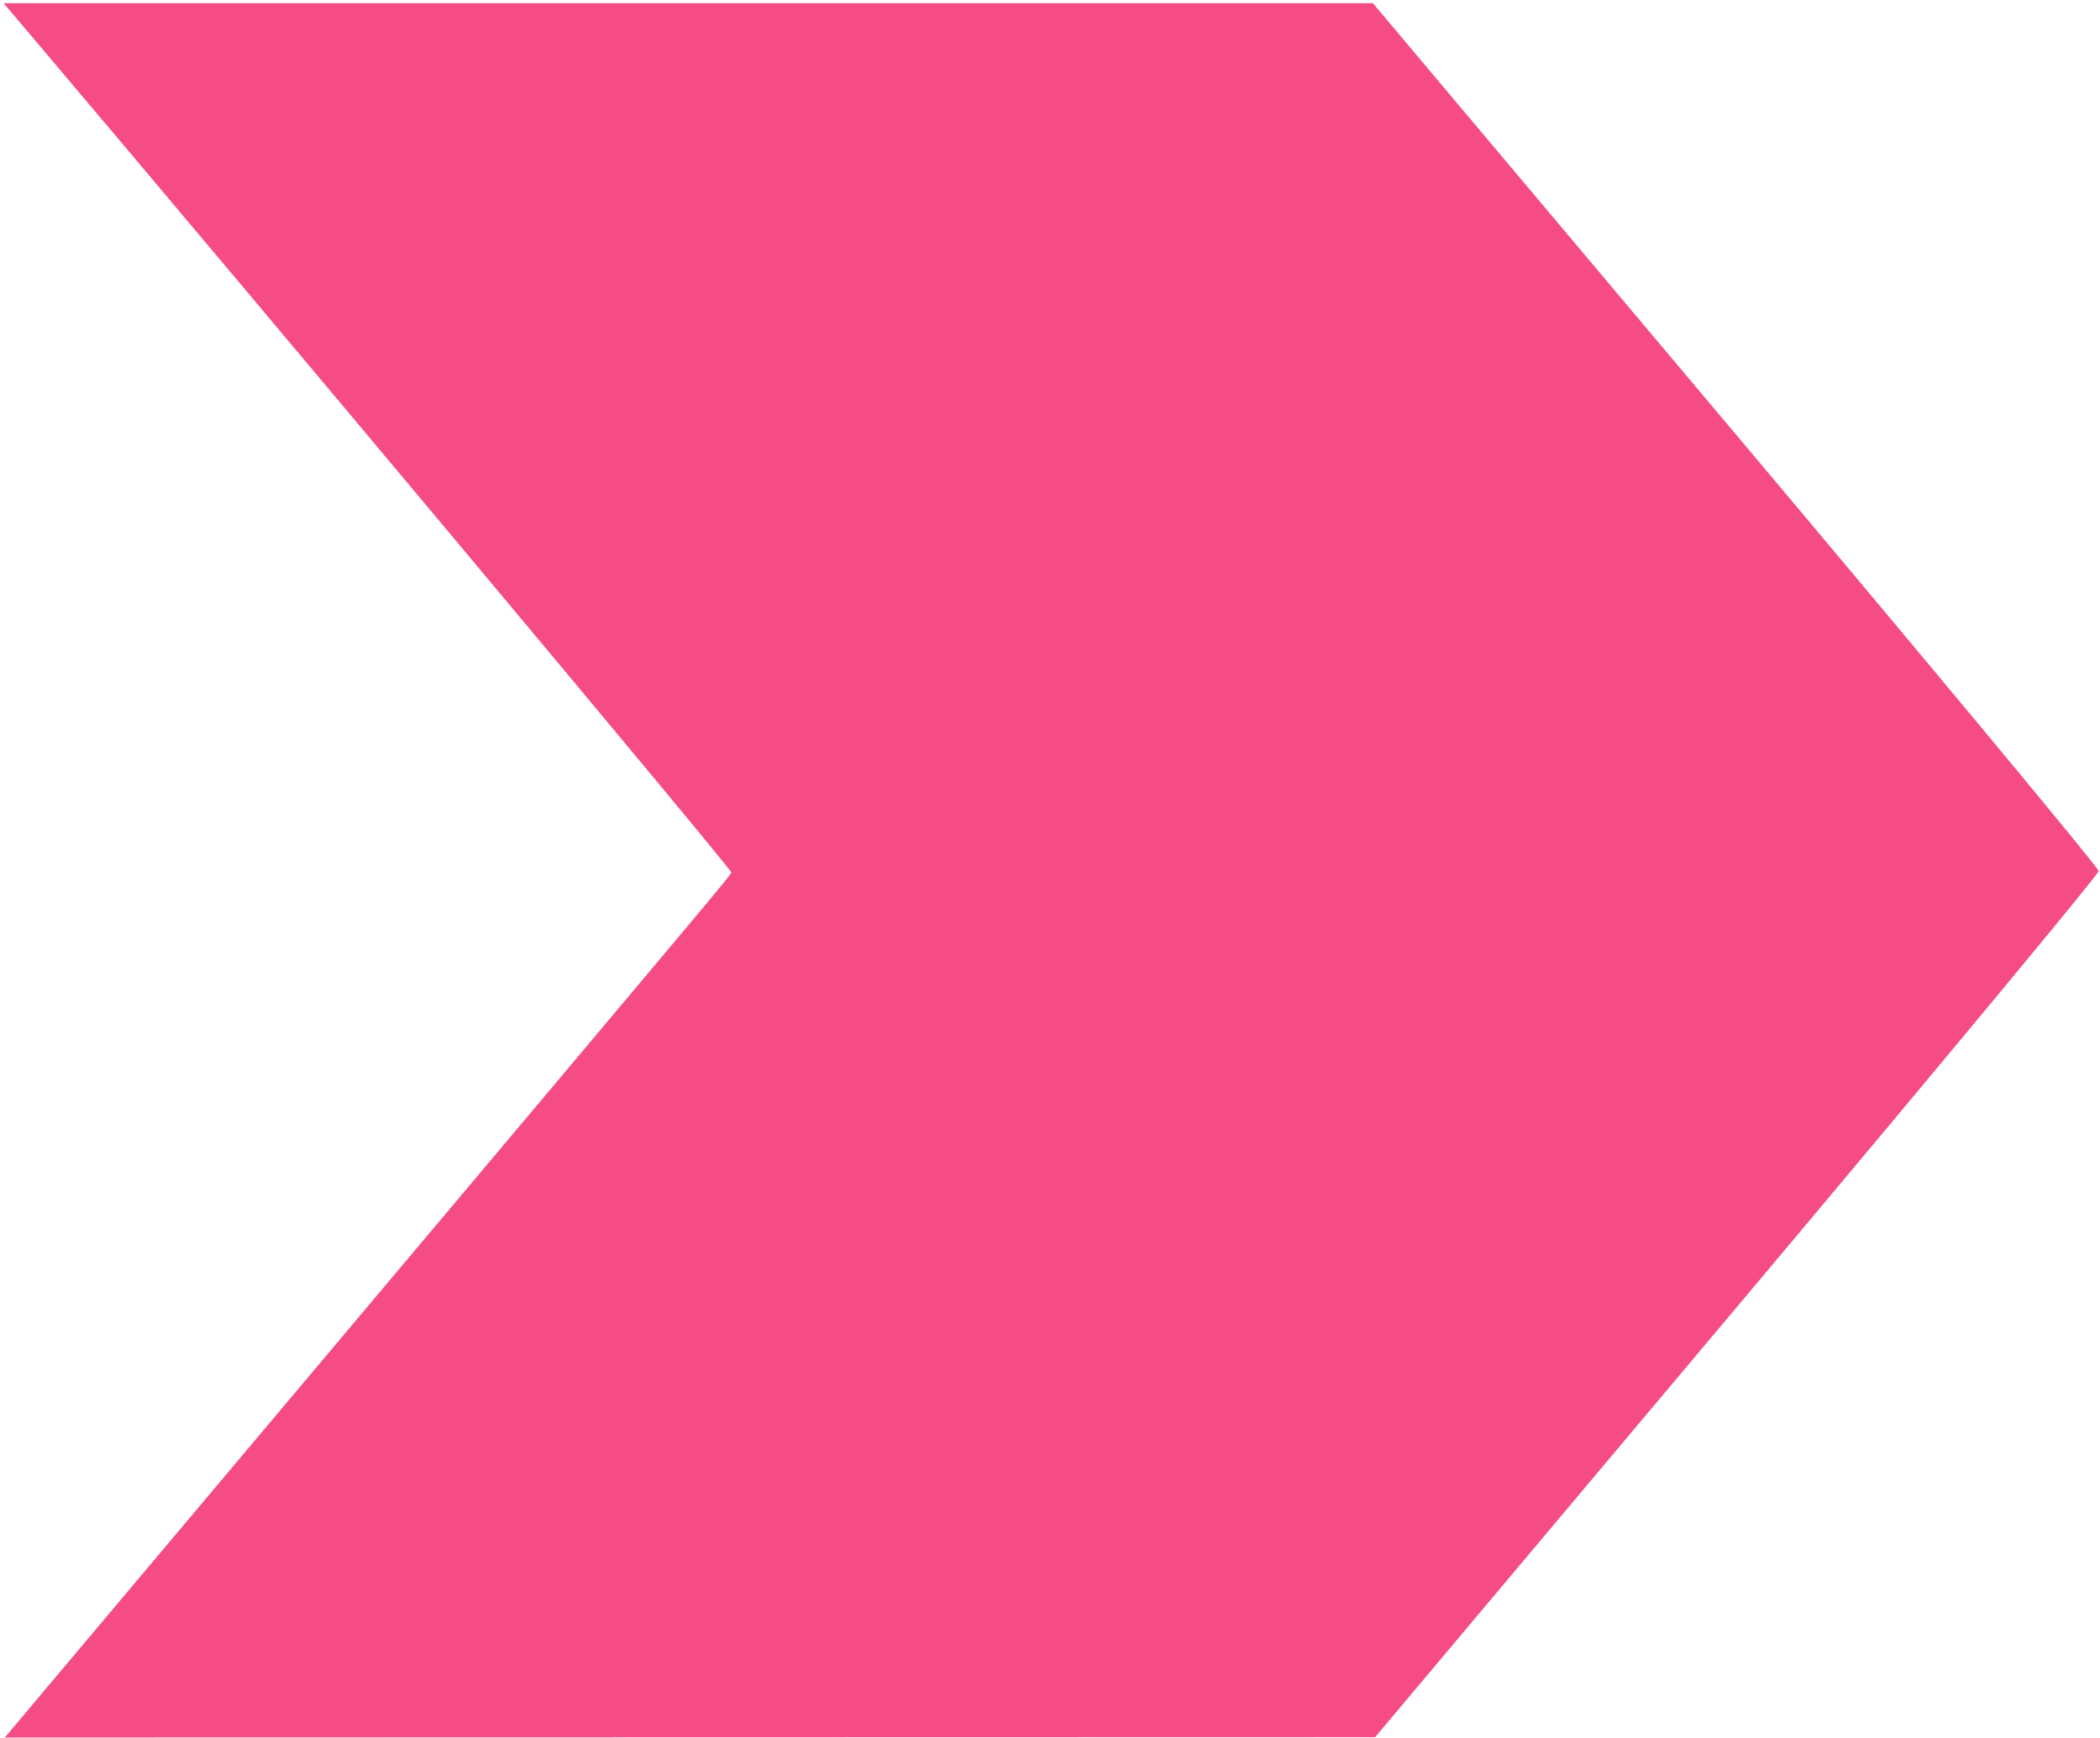
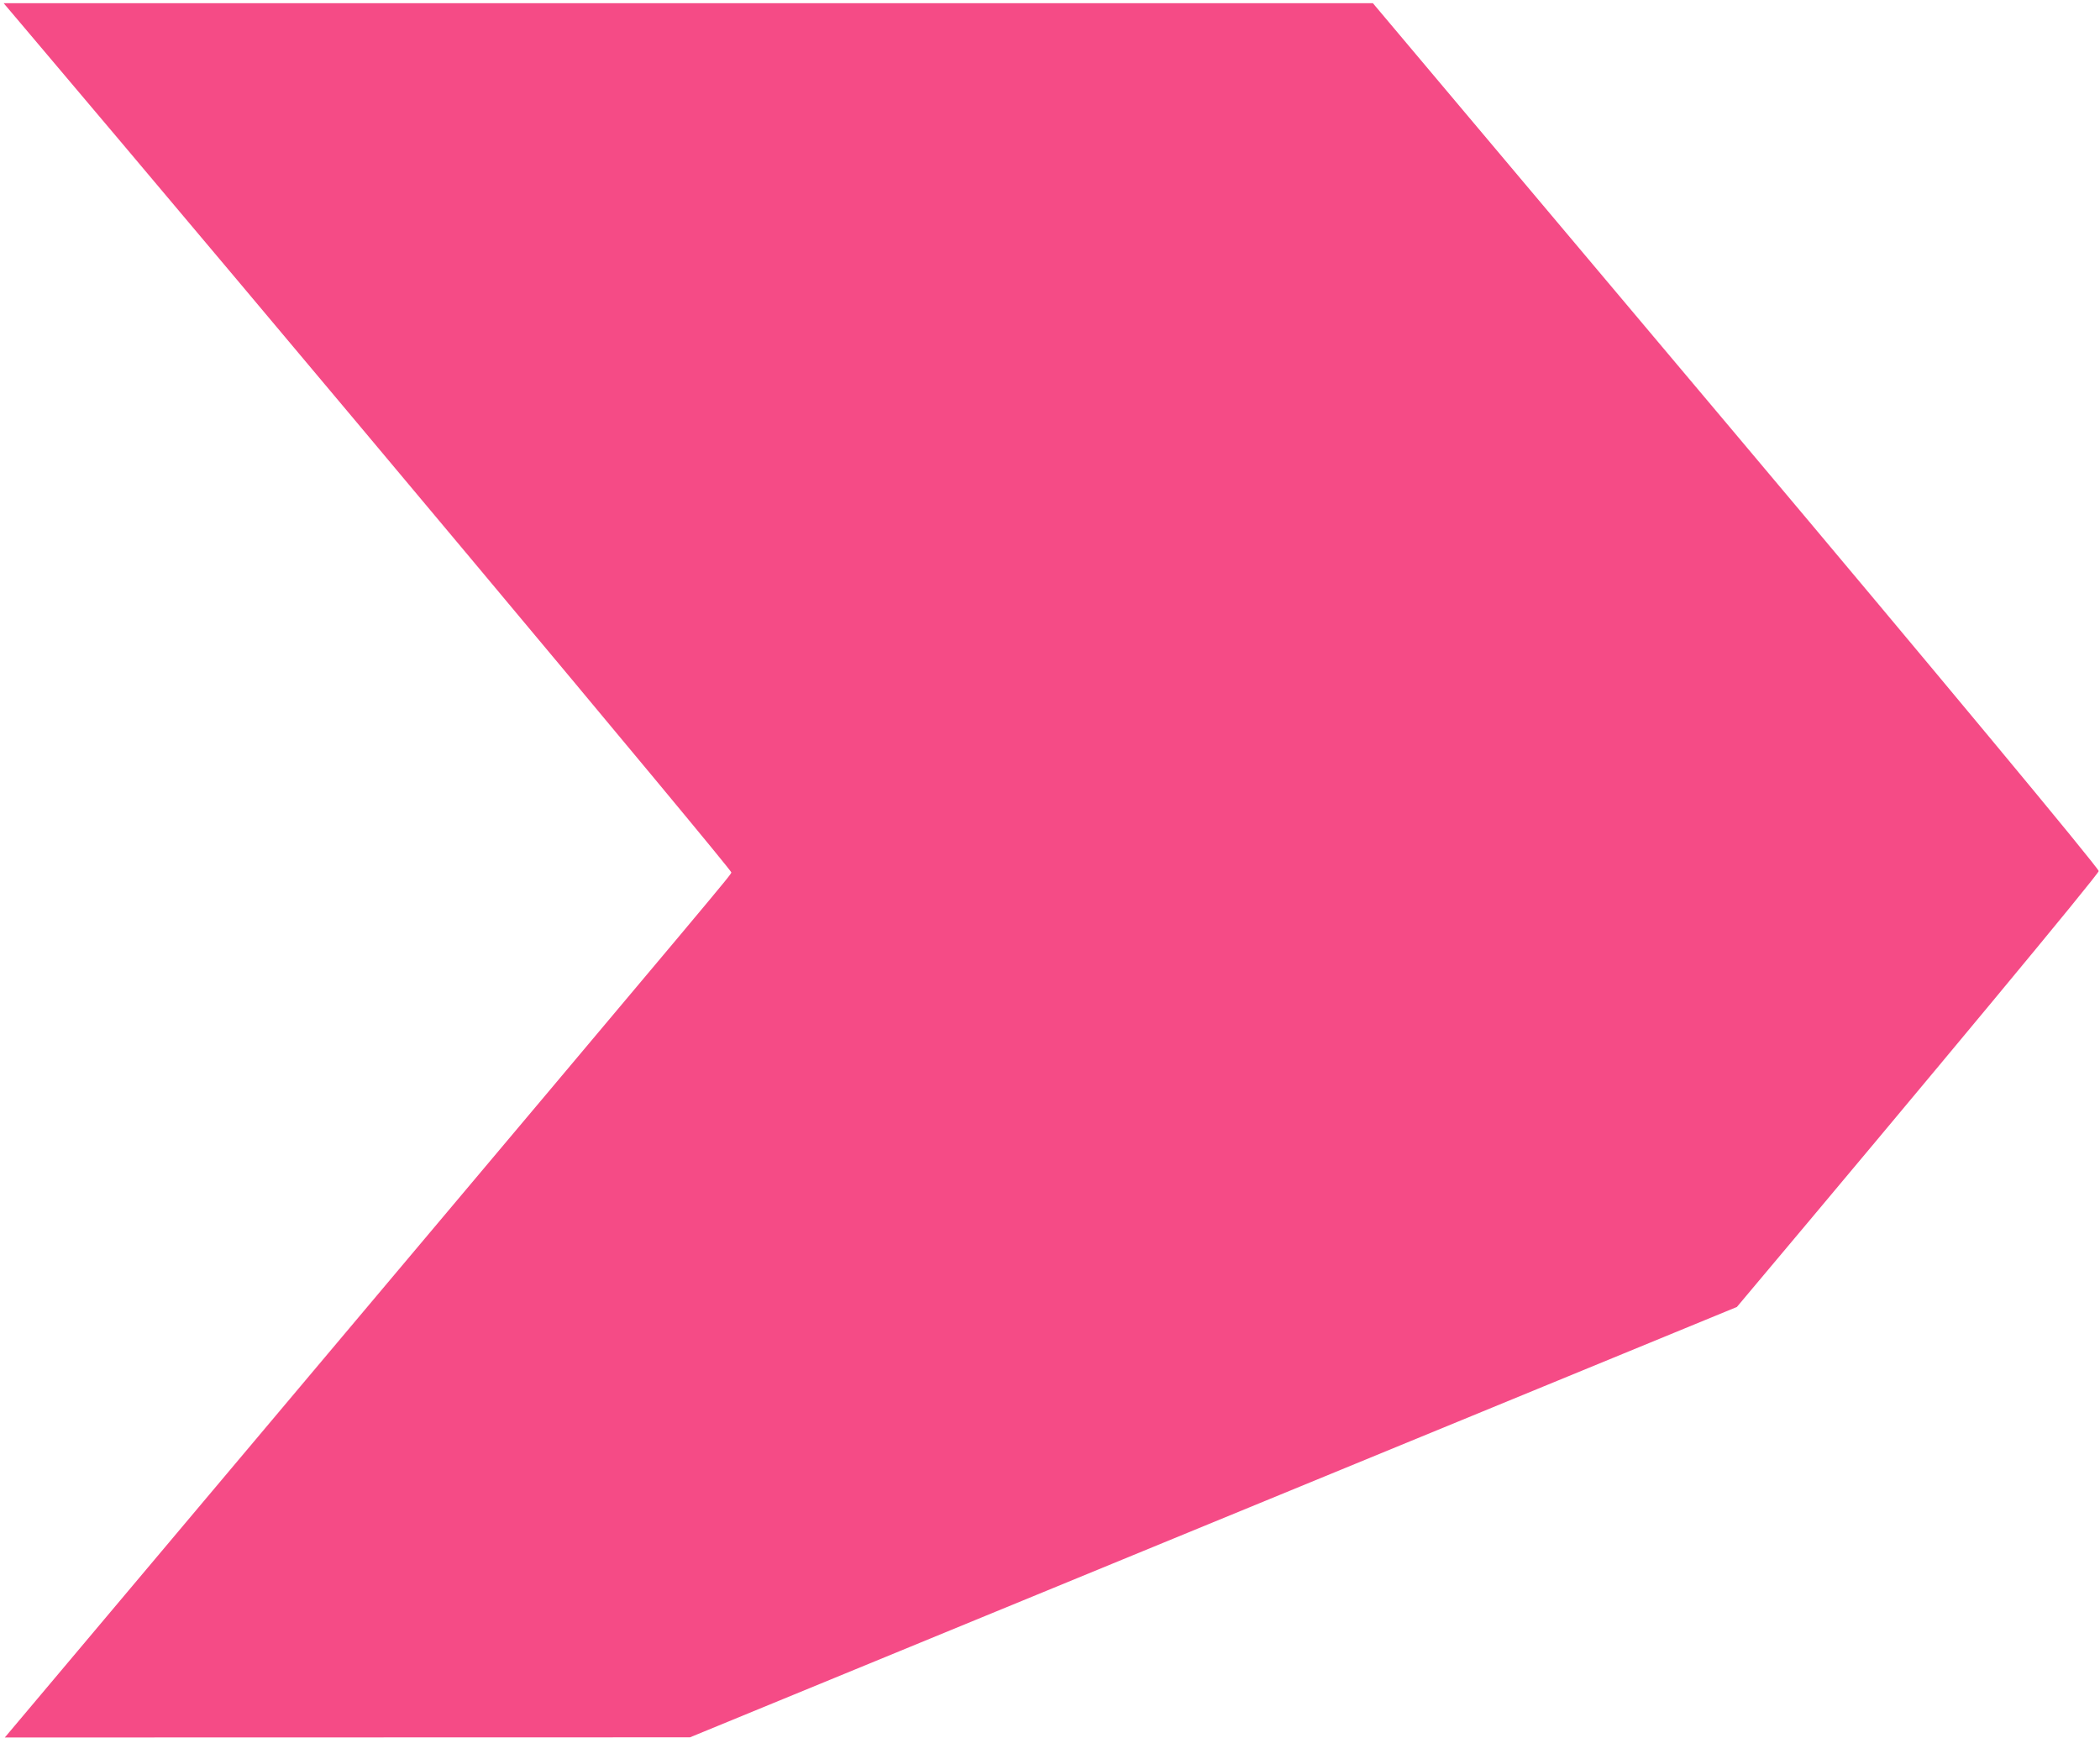
<svg xmlns="http://www.w3.org/2000/svg" width="267" height="221" viewBox="0 0 267 221" fill="none">
-   <path fill-rule="evenodd" clip-rule="evenodd" d="M2.686 3.031C34.062 40.074 93.097 110.609 92.985 110.921C92.822 111.377 93.343 110.755 38.178 176.281L0.609 220.906L87.722 220.885L174.834 220.864L220.834 166.167C246.134 136.084 266.834 111.145 266.834 110.748C266.834 110.351 246.071 85.361 220.694 55.216L174.553 0.406H87.508H0.463L2.686 3.031Z" fill="#F54B86" />
+   <path fill-rule="evenodd" clip-rule="evenodd" d="M2.686 3.031C34.062 40.074 93.097 110.609 92.985 110.921C92.822 111.377 93.343 110.755 38.178 176.281L0.609 220.906L87.722 220.885L220.834 166.167C246.134 136.084 266.834 111.145 266.834 110.748C266.834 110.351 246.071 85.361 220.694 55.216L174.553 0.406H87.508H0.463L2.686 3.031Z" fill="#F54B86" />
</svg>